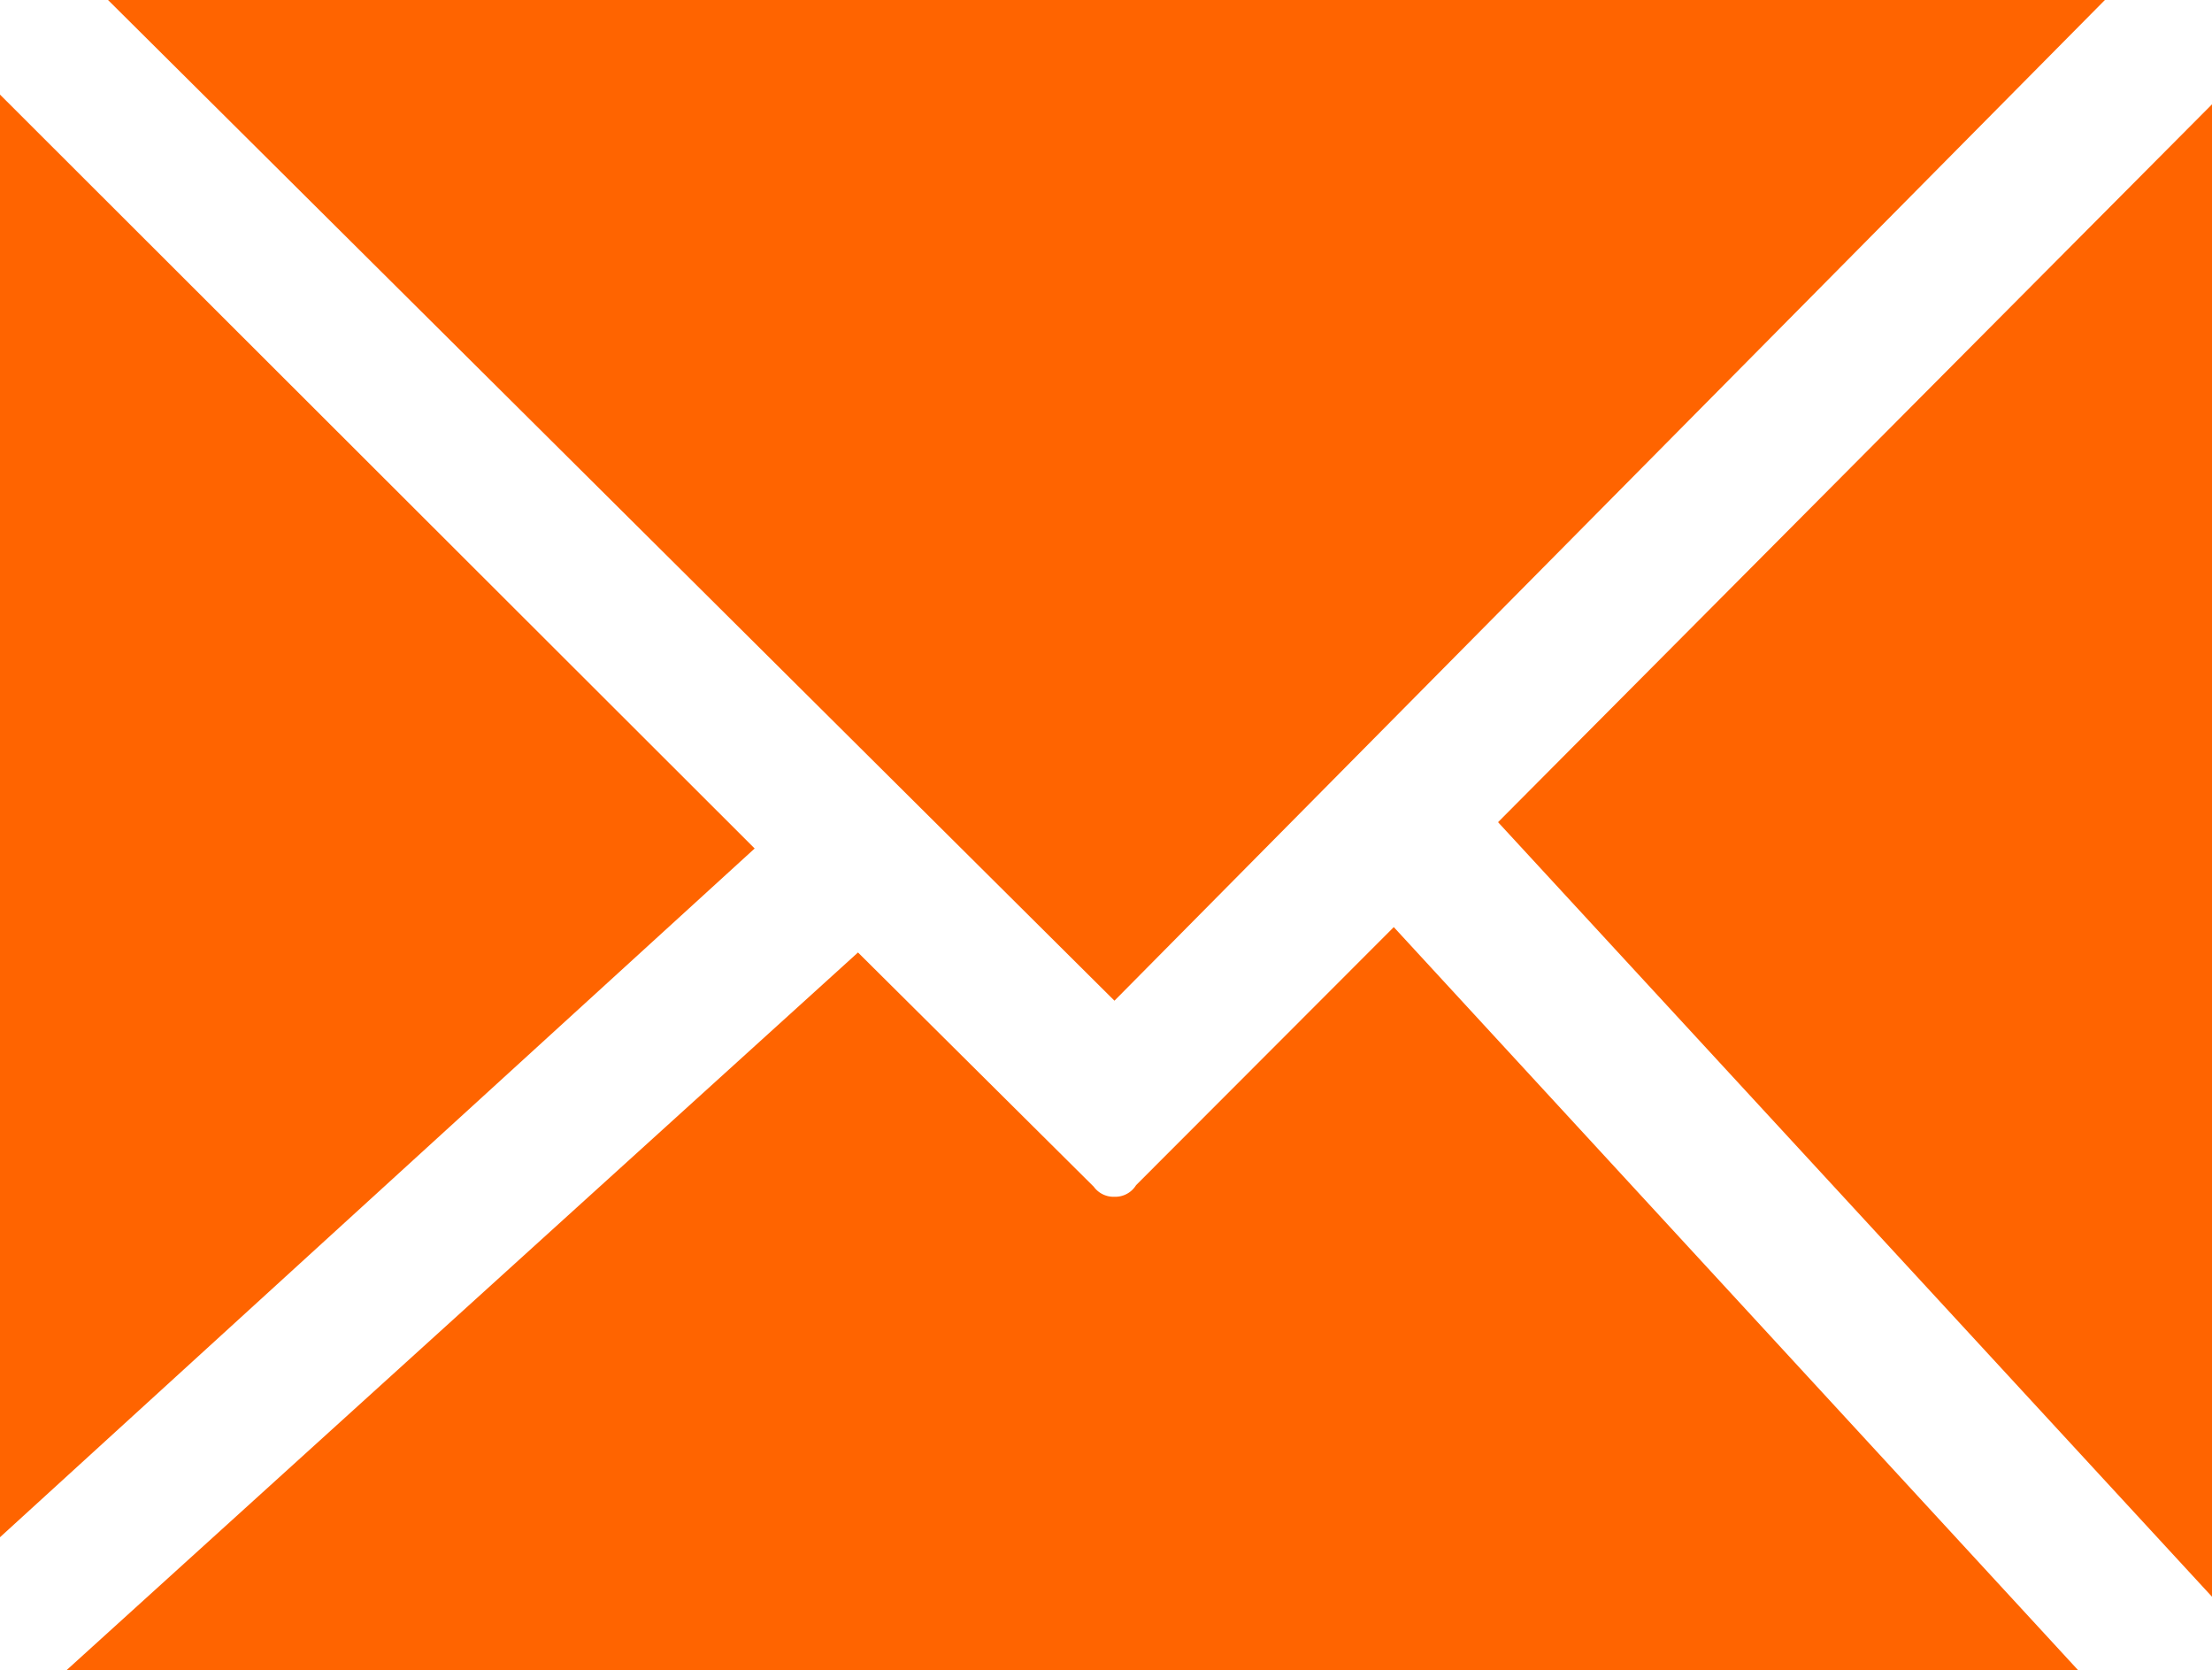
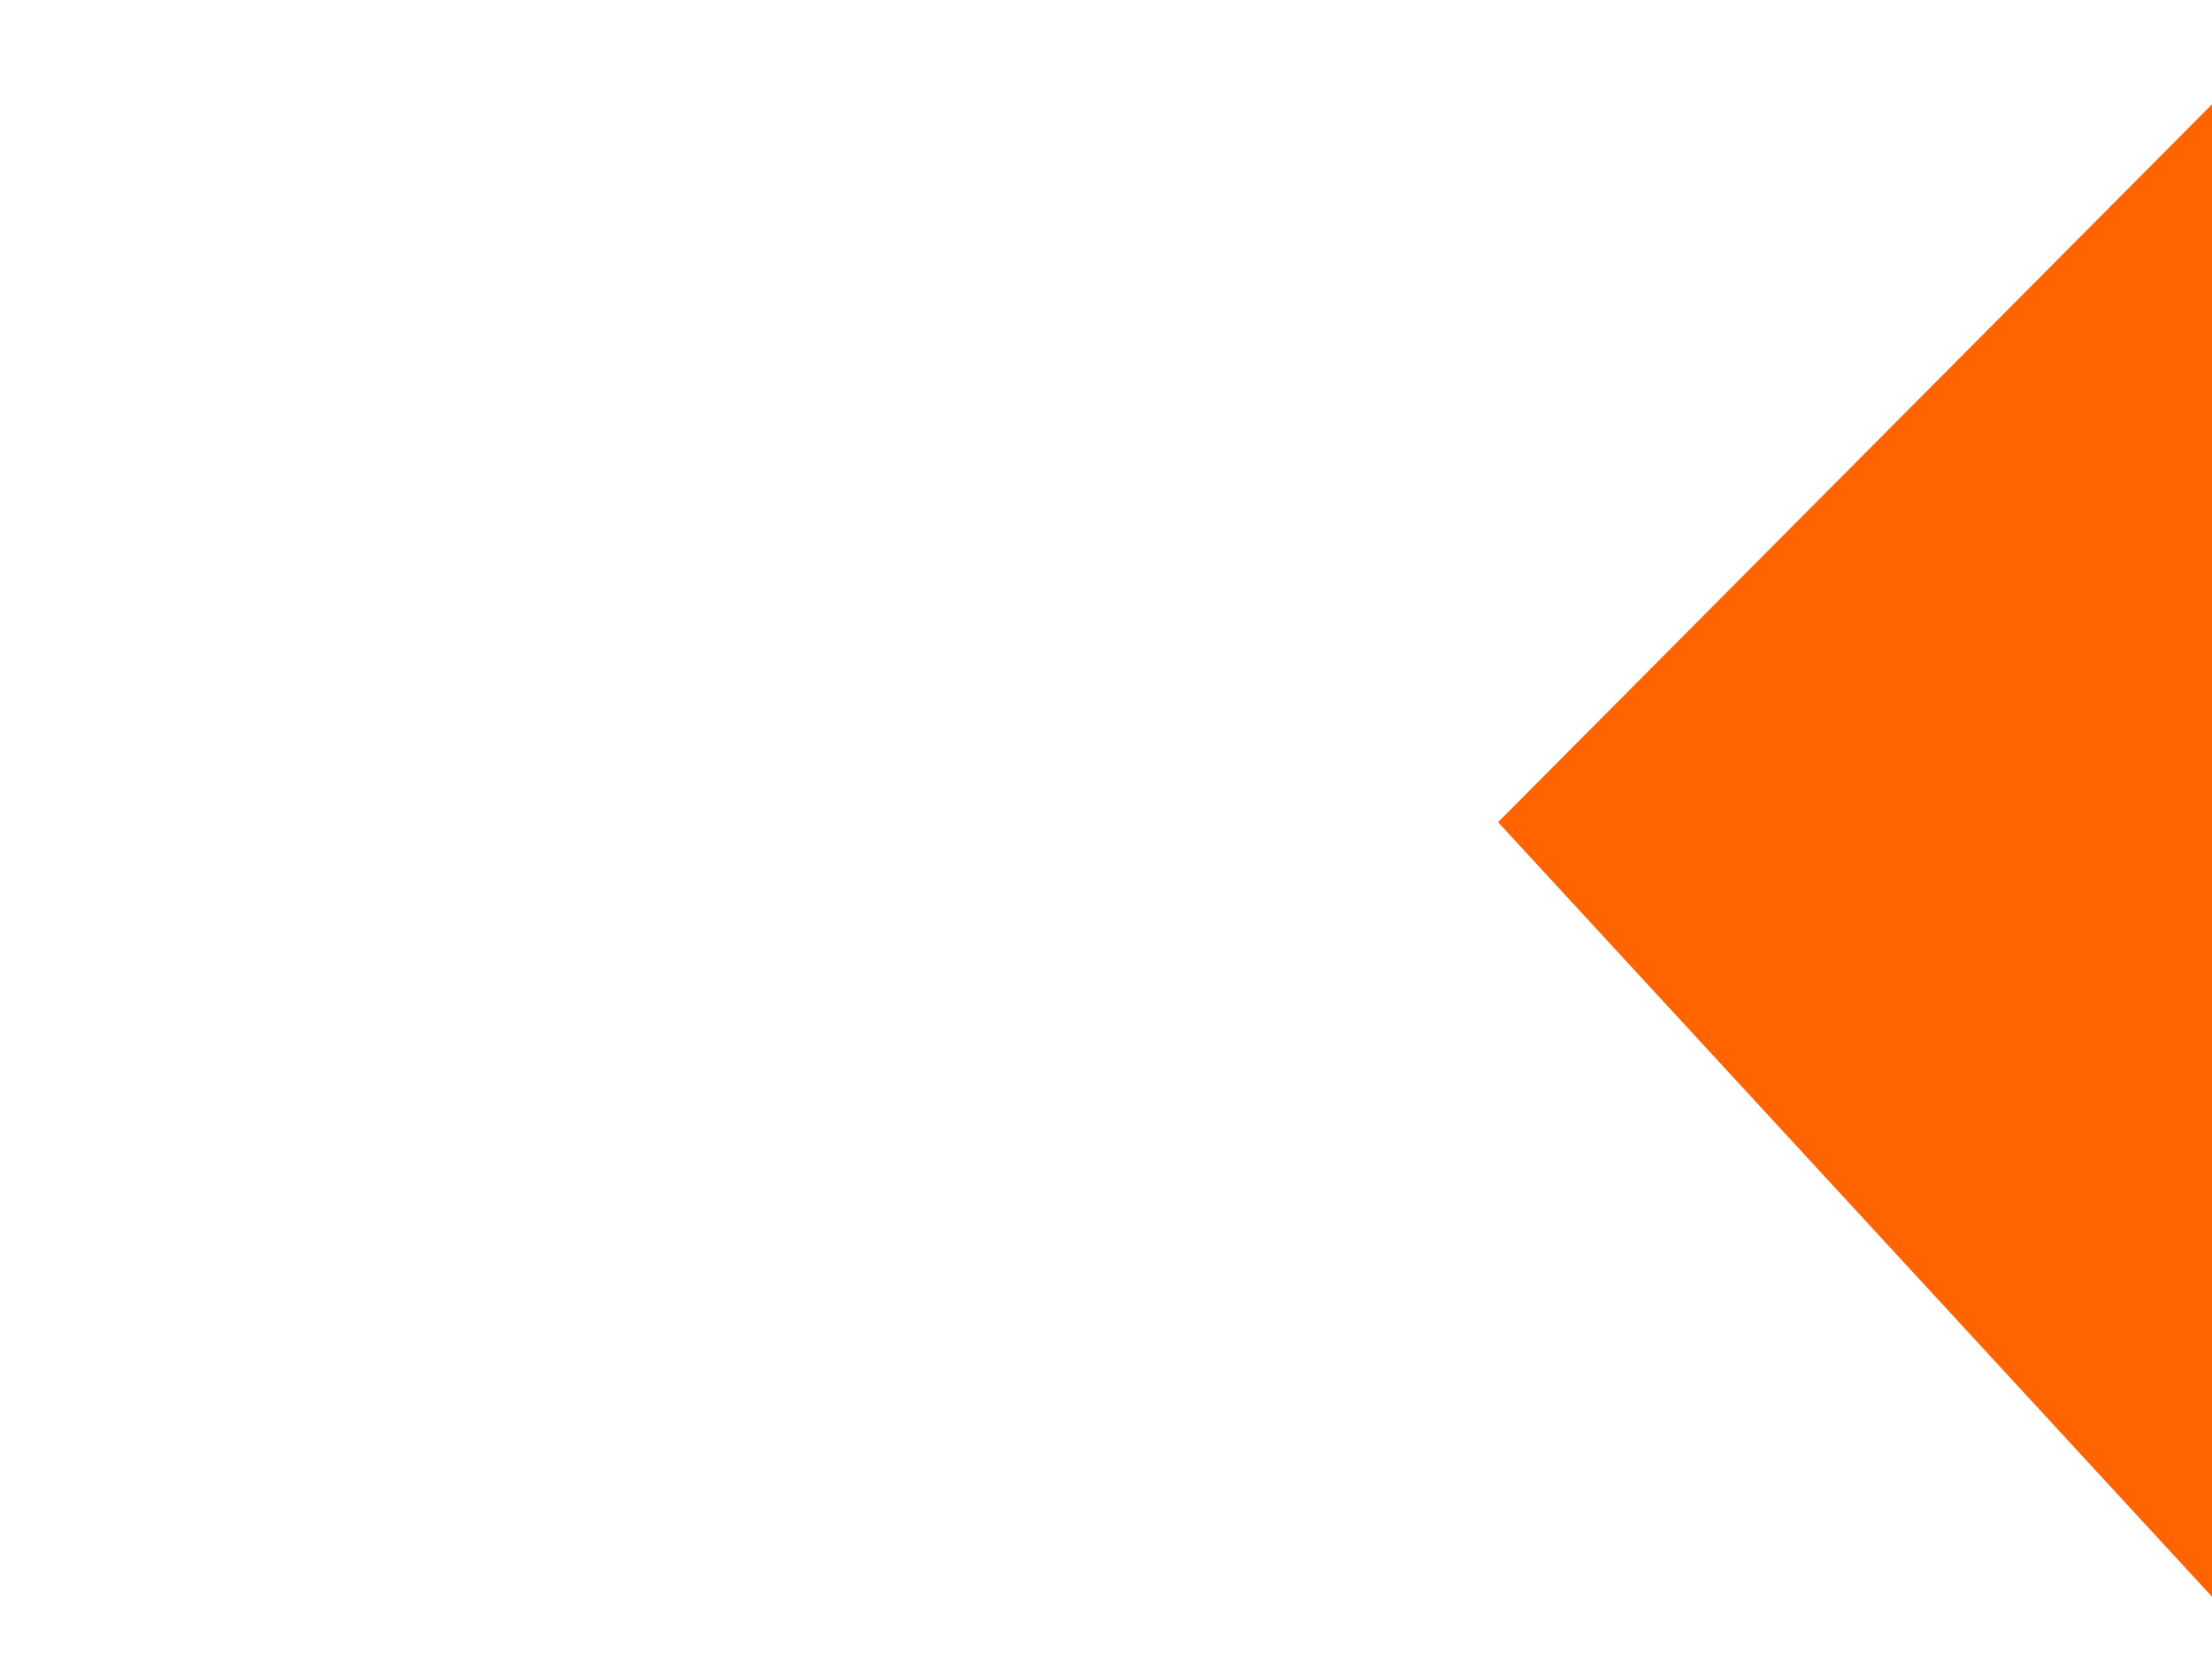
<svg xmlns="http://www.w3.org/2000/svg" viewBox="0 0 70.64 53.32">
  <defs>
    <style>.cls-1{fill:#ff6400;}</style>
  </defs>
  <g id="Calque_2" data-name="Calque 2">
    <g id="Calque_1-2" data-name="Calque 1">
-       <path class="cls-1" d="M36.28,37.84a.78.78,0,0,1-.69.37h0a.78.78,0,0,1-.66-.32L27.4,30.41,2.13,53.32H66.36L44.51,29.6Z" />
-       <polygon class="cls-1" points="0 3.02 0 49.08 24.1 27.09 0 3.02" />
-       <polygon class="cls-1" points="67.22 0 3.45 0 35.59 31.95 67.22 0" />
      <polygon class="cls-1" points="47.84 26.25 70.64 50.98 70.64 3.33 47.84 26.25" />
    </g>
  </g>
</svg>